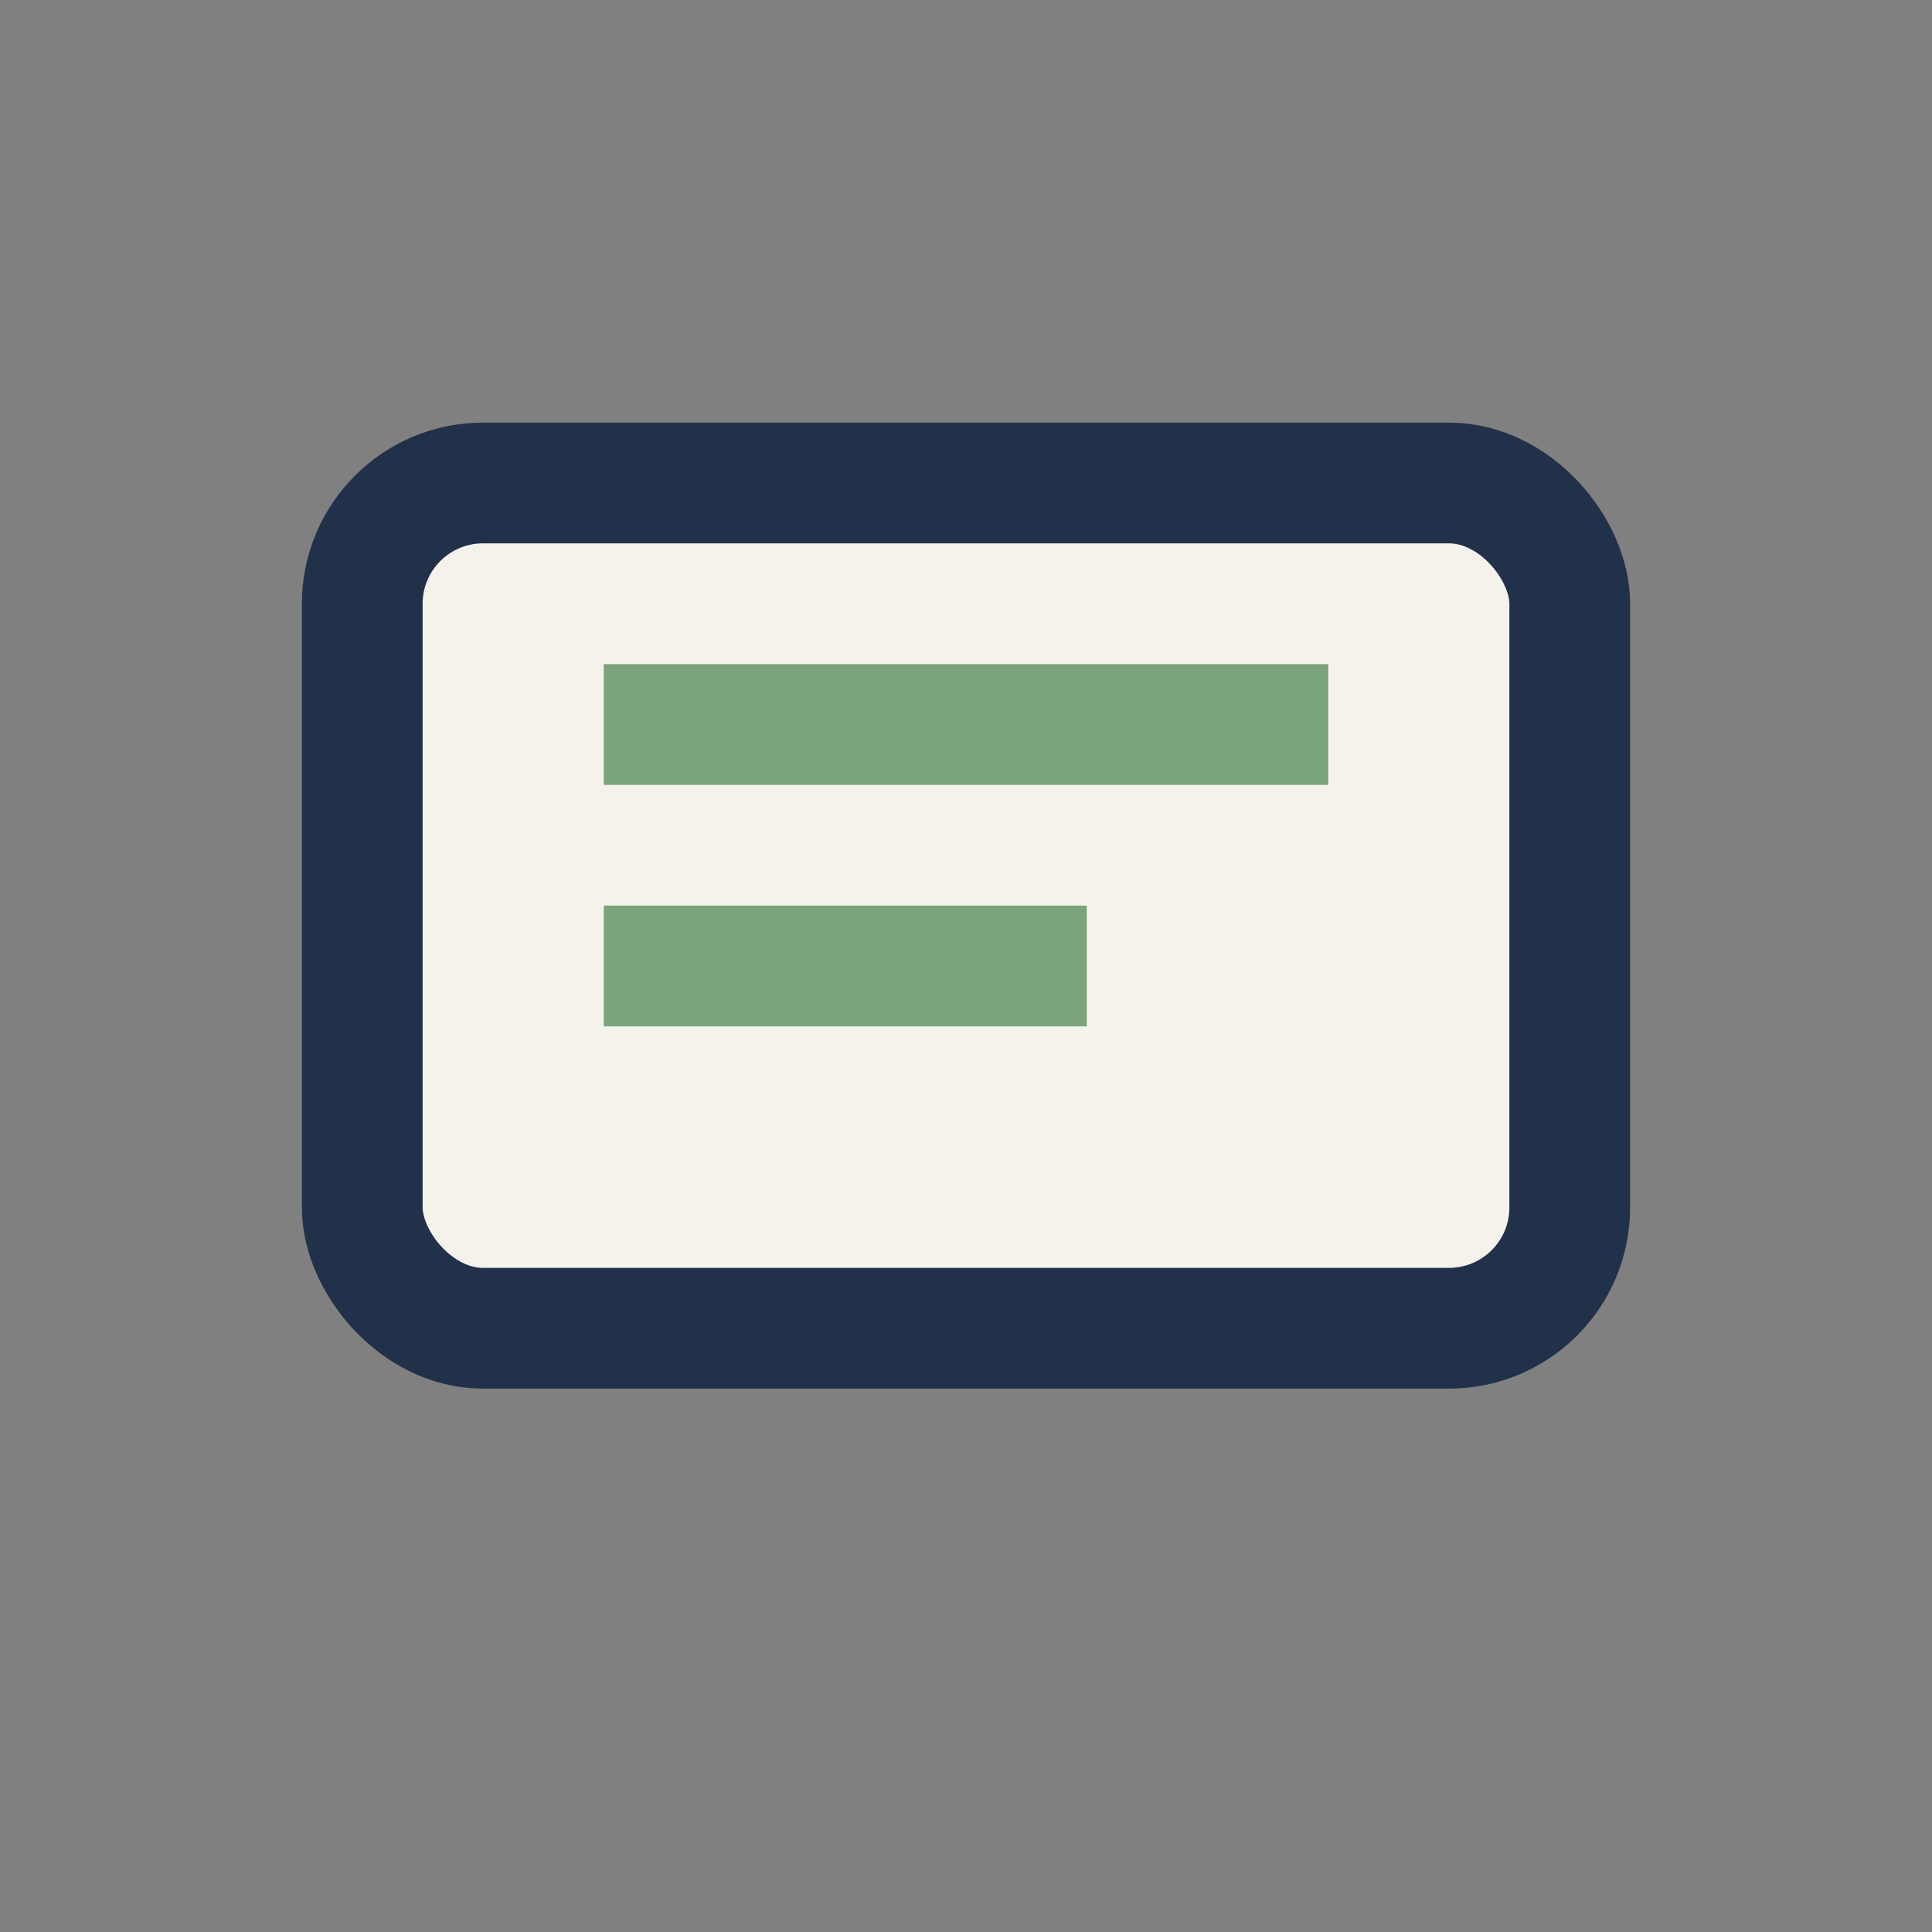
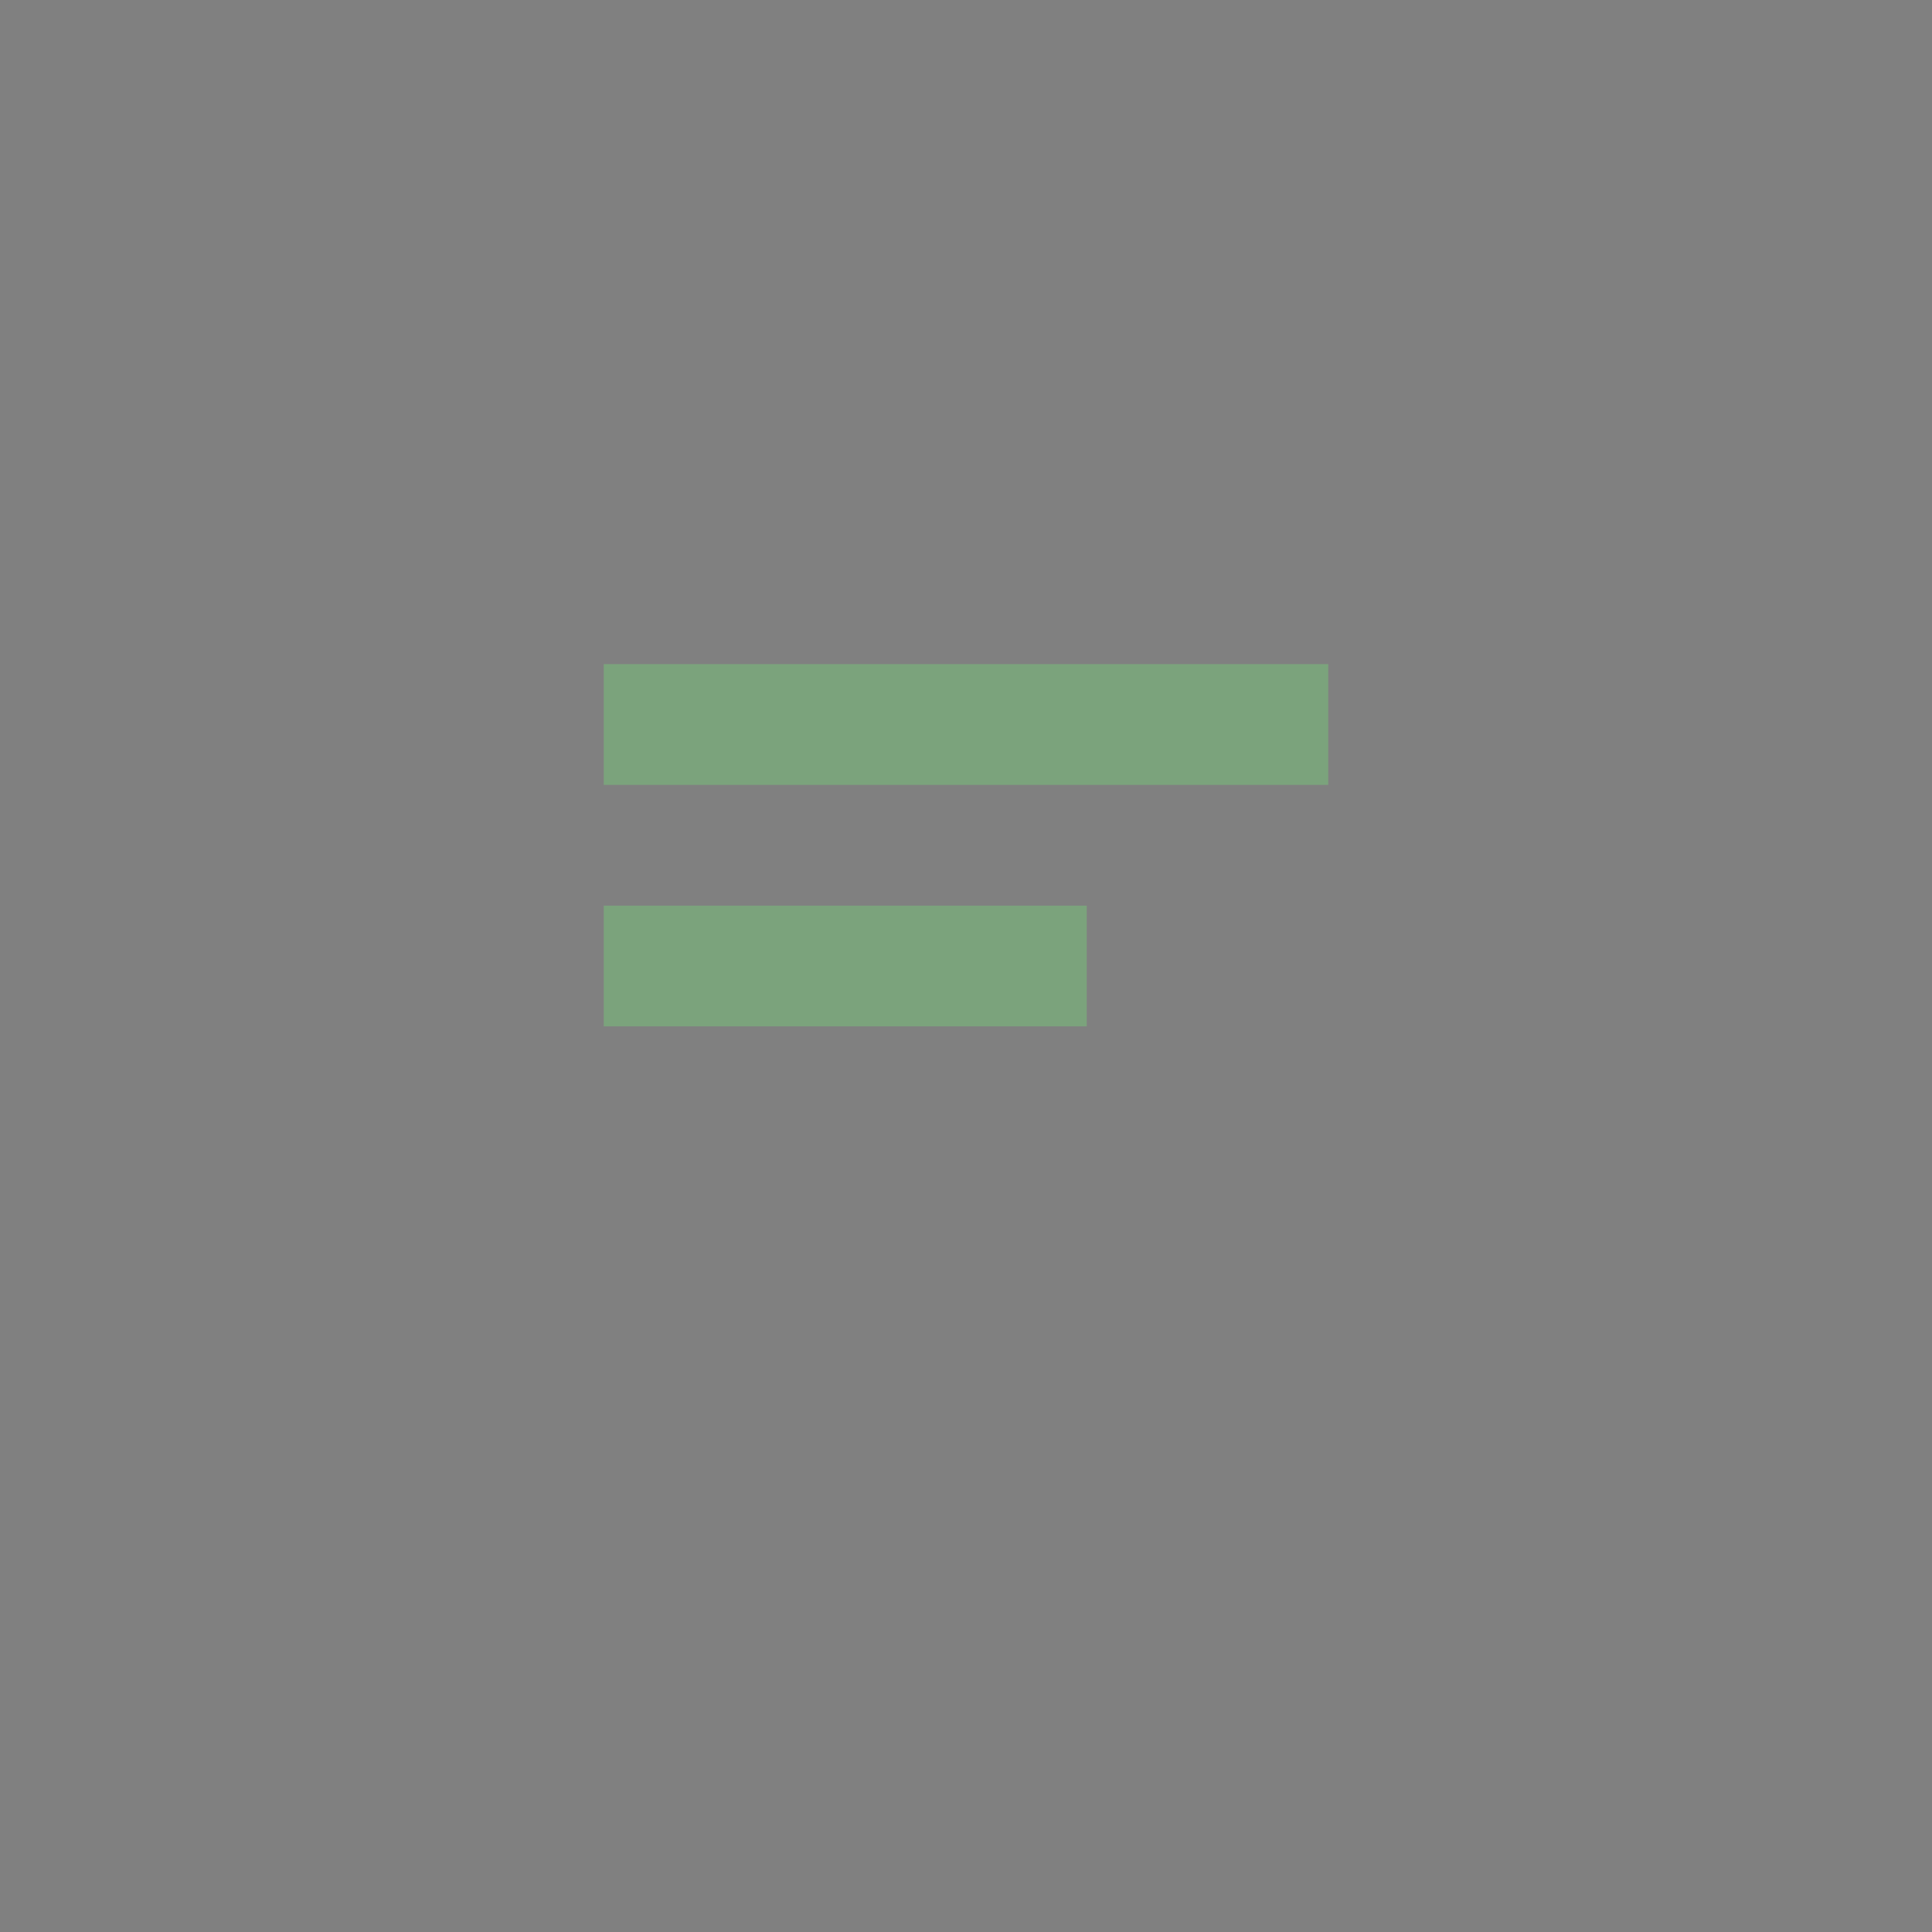
<svg xmlns="http://www.w3.org/2000/svg" width="32" height="32" viewBox="0 0 32 32">
  <rect x="0" y="0" width="32" height="32" fill="#808080" stroke="none" />
-   <rect x="6" y="8" width="20" height="14" rx="2" fill="#F5F2EC" stroke="#22314A" stroke-width="2" />
  <path d="M10 12h12M10 16h8" stroke="#7BA37C" stroke-width="2" />
</svg>